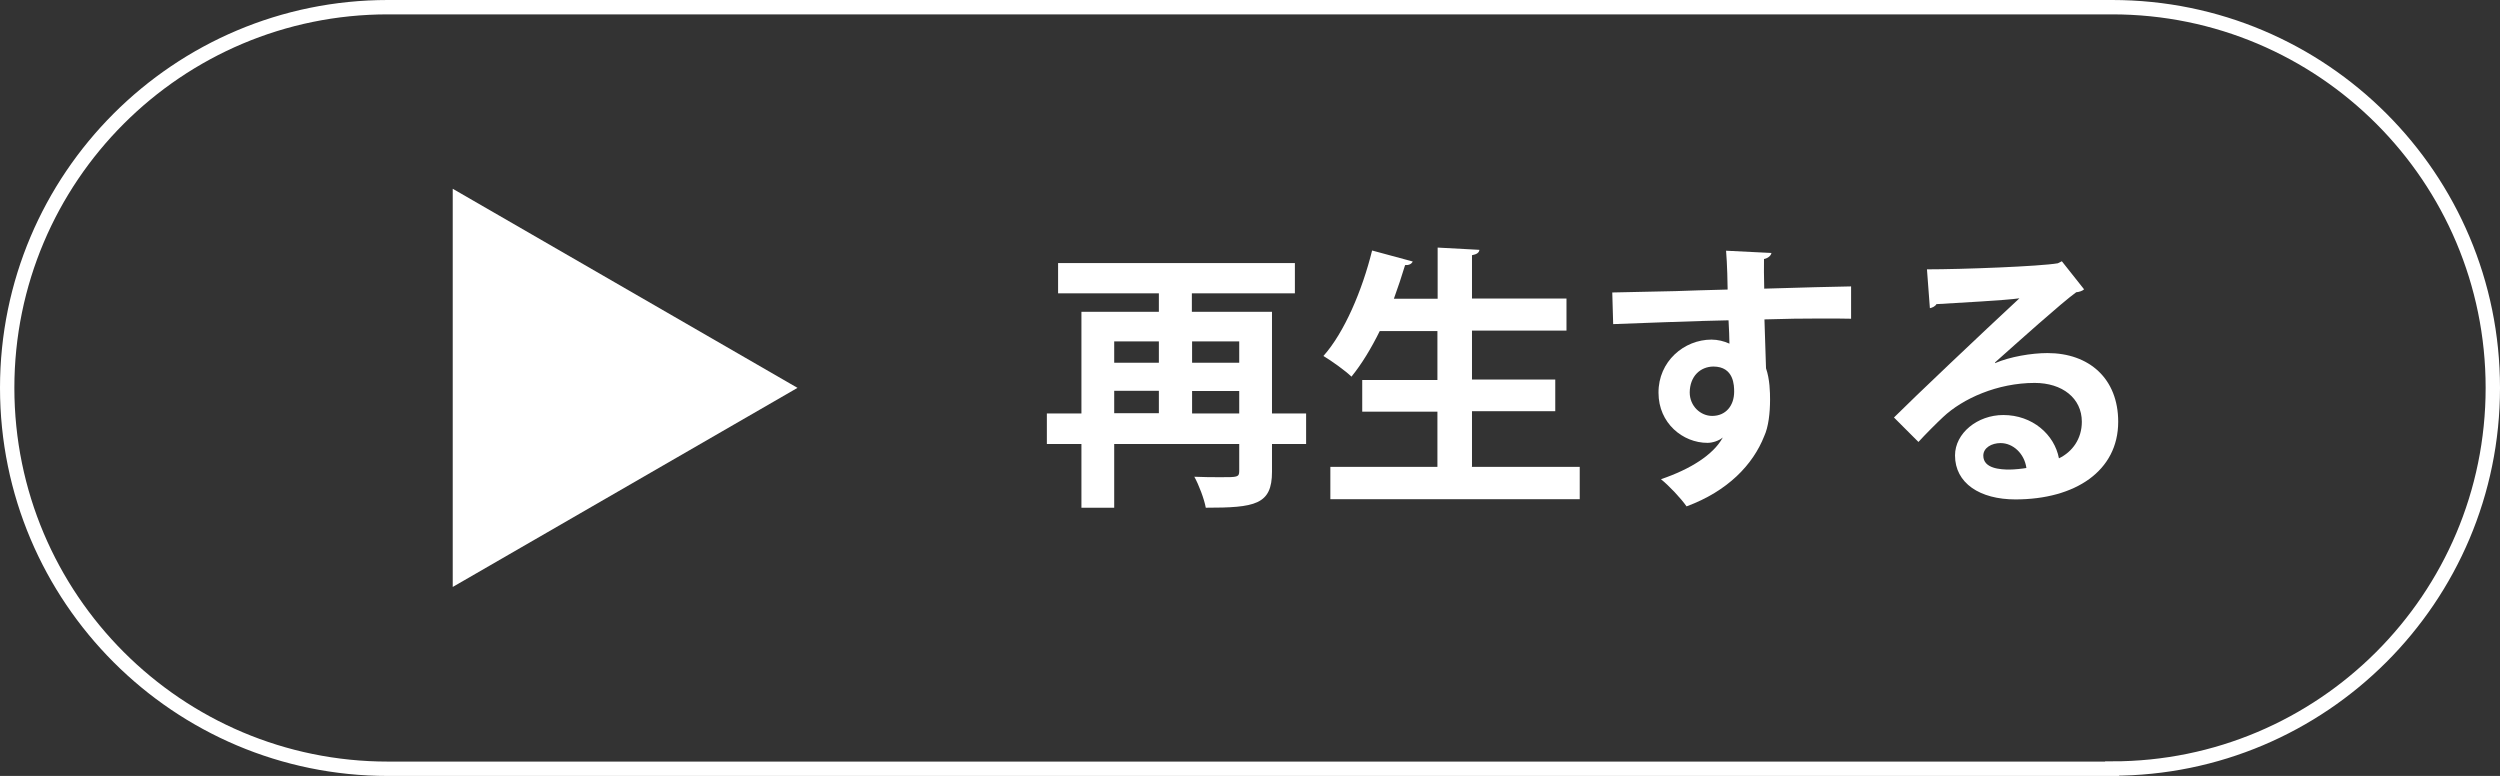
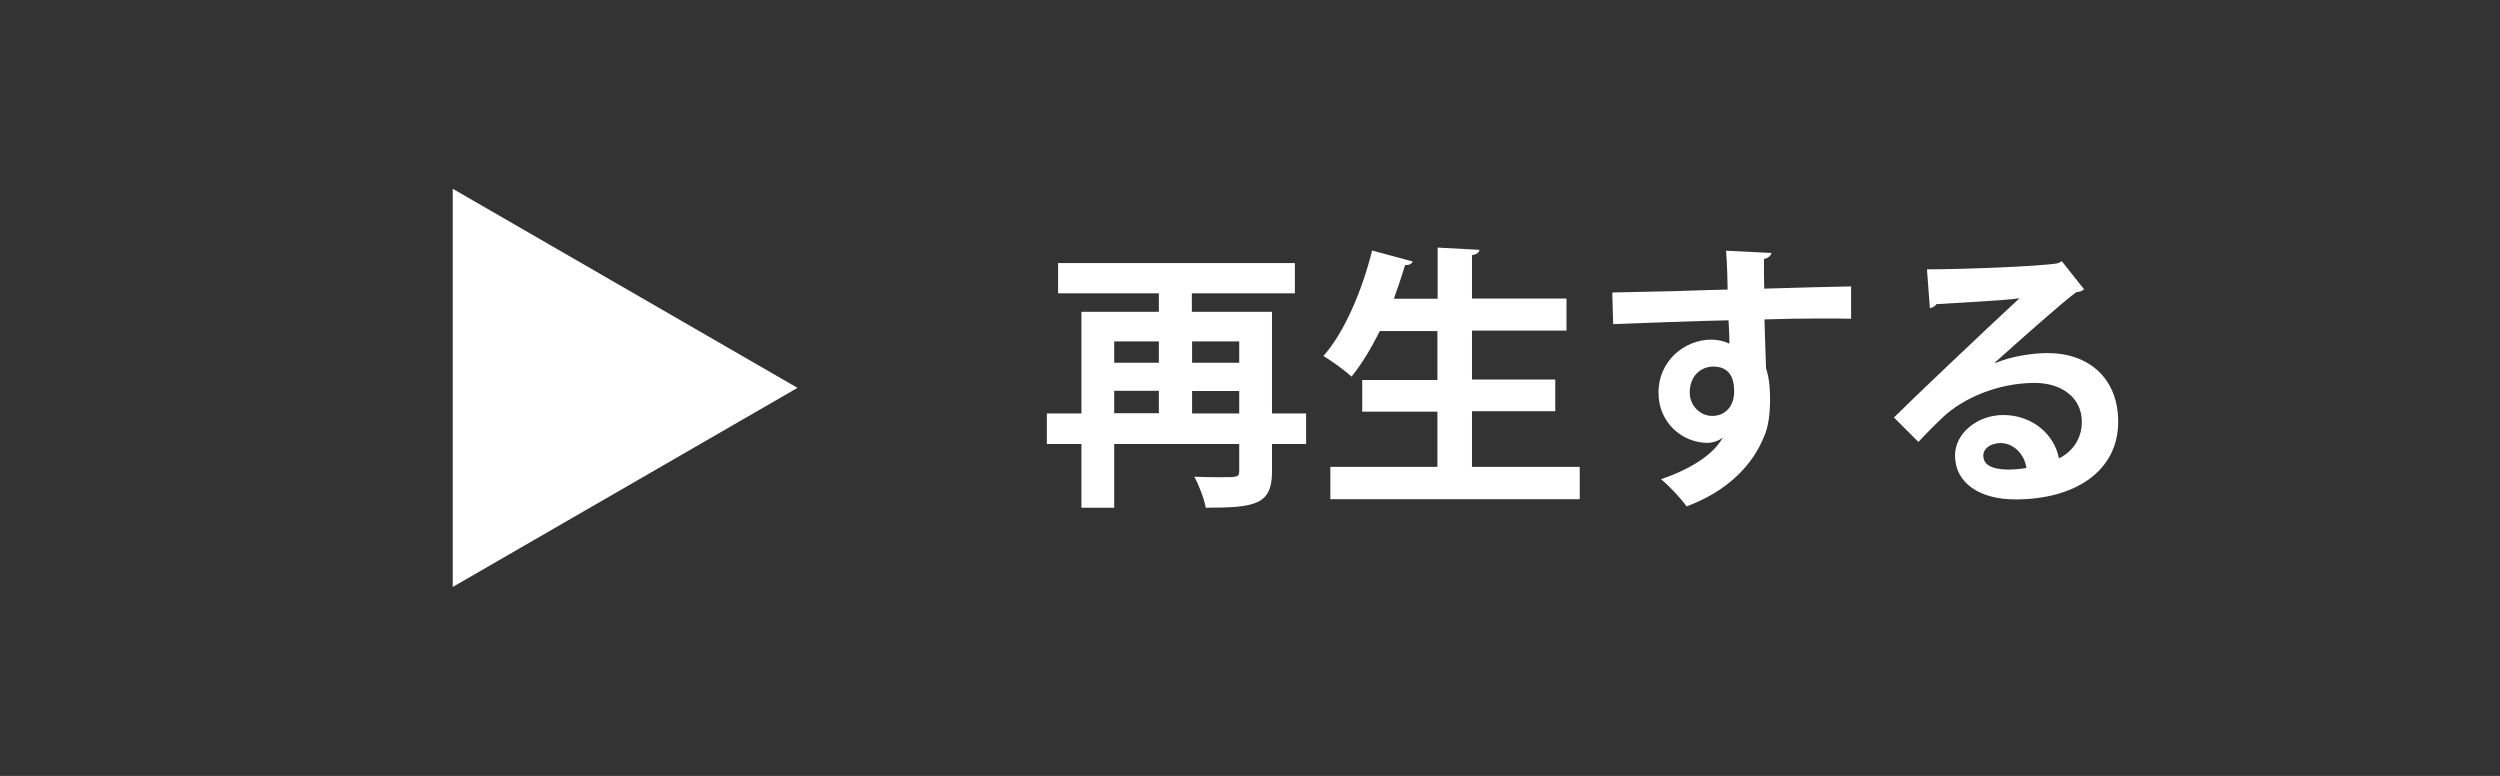
<svg xmlns="http://www.w3.org/2000/svg" id="_レイヤー_2" viewBox="0 0 111.38 34.57">
  <rect x="0" y="0" width="111.38" height="34.57" fill="#333333" stroke="none" />
  <defs>
    <style>.cls-1{fill:#fff;}.cls-2{fill:none;stroke:#fff;stroke-miterlimit:10;stroke-width:.64px;}</style>
  </defs>
  <g id="_レイヤー_1-2">
    <polygon class="cls-1" points="35.53 17.28 20.17 26.15 20.17 8.41 35.53 17.28" />
    <path class="cls-1" d="m58.19,18.42v1.36h-1.52v1.24c0,1.47-.76,1.6-2.95,1.6-.07-.39-.31-1.02-.51-1.38.4.02.86.02,1.2.02.71,0,.8,0,.8-.27v-1.21h-5.57v2.84h-1.46v-2.84h-1.54v-1.36h1.54v-4.53h3.45v-.82h-4.49v-1.35h10.55v1.35h-4.59v.82h3.57v4.53h1.52Zm-6.56-3.21h-1.99v.95h1.99v-.95Zm-1.99,2.2v1h1.99v-1h-1.99Zm5.57-2.2h-2.1v.95h2.1v-.95Zm-2.1,3.21h2.1v-1h-2.1v1Z" />
    <path class="cls-1" d="m65.57,20.8h4.81v1.44h-11.11v-1.44h4.77v-2.46h-3.35v-1.41h3.35v-2.18h-2.57c-.38.77-.81,1.48-1.26,2.03-.28-.27-.88-.7-1.25-.92.93-1.04,1.73-2.92,2.17-4.7l1.81.49c-.05.11-.17.17-.34.16-.15.5-.32,1-.5,1.5h1.95v-2.28l1.86.1c-.01.12-.11.2-.33.24v1.93h4.21v1.43h-4.21v2.18h3.71v1.41h-3.71v2.46Z" />
    <path class="cls-1" d="m71.84,13.03c.77-.02,1.85-.04,2.8-.06.58-.02,1.44-.05,2.33-.07,0-.18-.02-1.17-.07-1.73l2.02.1c-.01.1-.13.23-.33.27-.01.29,0,.82.01,1.32,1.6-.05,3.21-.09,3.87-.1v1.44c-.35-.01-.82-.01-1.35-.01-.73,0-1.6.01-2.51.04l.07,2.18c.17.49.18,1.06.18,1.4,0,.58-.07,1.21-.26,1.62-.5,1.27-1.62,2.45-3.46,3.13-.26-.37-.78-.92-1.14-1.21,1.32-.45,2.33-1.09,2.75-1.85h-.01c-.15.13-.43.23-.67.23-1.09,0-2.18-.87-2.18-2.23-.01-1.4,1.14-2.37,2.36-2.37.28,0,.56.07.8.18,0-.12-.02-.8-.04-1.04-.91.01-4.94.16-5.14.17l-.04-1.41Zm5.42,4.43c0-.27,0-1.13-.93-1.13-.58.01-1.04.43-1.05,1.15,0,.62.49,1.05,1,1.05.61,0,.98-.46.98-1.08Z" />
    <path class="cls-1" d="m88.88,16.18c.67-.29,1.63-.45,2.34-.45,1.86,0,3.15,1.14,3.15,3.06,0,2.19-1.91,3.46-4.58,3.46-1.58,0-2.69-.72-2.69-1.96,0-.99,1-1.8,2.15-1.8,1.3,0,2.28.87,2.48,1.93.6-.29,1.02-.87,1.02-1.63,0-1.05-.87-1.73-2.1-1.73-1.66,0-3.21.7-4.08,1.52-.29.27-.78.76-1.1,1.11l-1.09-1.09c.87-.87,3.95-3.79,5.59-5.31-.6.09-2.72.2-3.7.26-.04.09-.18.16-.29.18l-.13-1.73c1.57,0,5.02-.13,5.83-.27l.18-.09.99,1.25c-.07.07-.22.12-.35.13-.64.46-2.61,2.23-3.61,3.12h0Zm.65,4.74c.21,0,.59-.04.75-.07-.09-.65-.6-1.11-1.15-1.11-.4,0-.77.21-.77.56,0,.58.77.62,1.17.62Z" />
-     <path class="cls-2" d="m94.1,34.25H17.28C7.92,34.25.32,26.65.32,17.28S7.92.32,17.28.32h76.82c9.37,0,16.96,7.59,16.96,16.96s-7.6,16.96-16.96,16.96Z" />
  </g>
</svg>